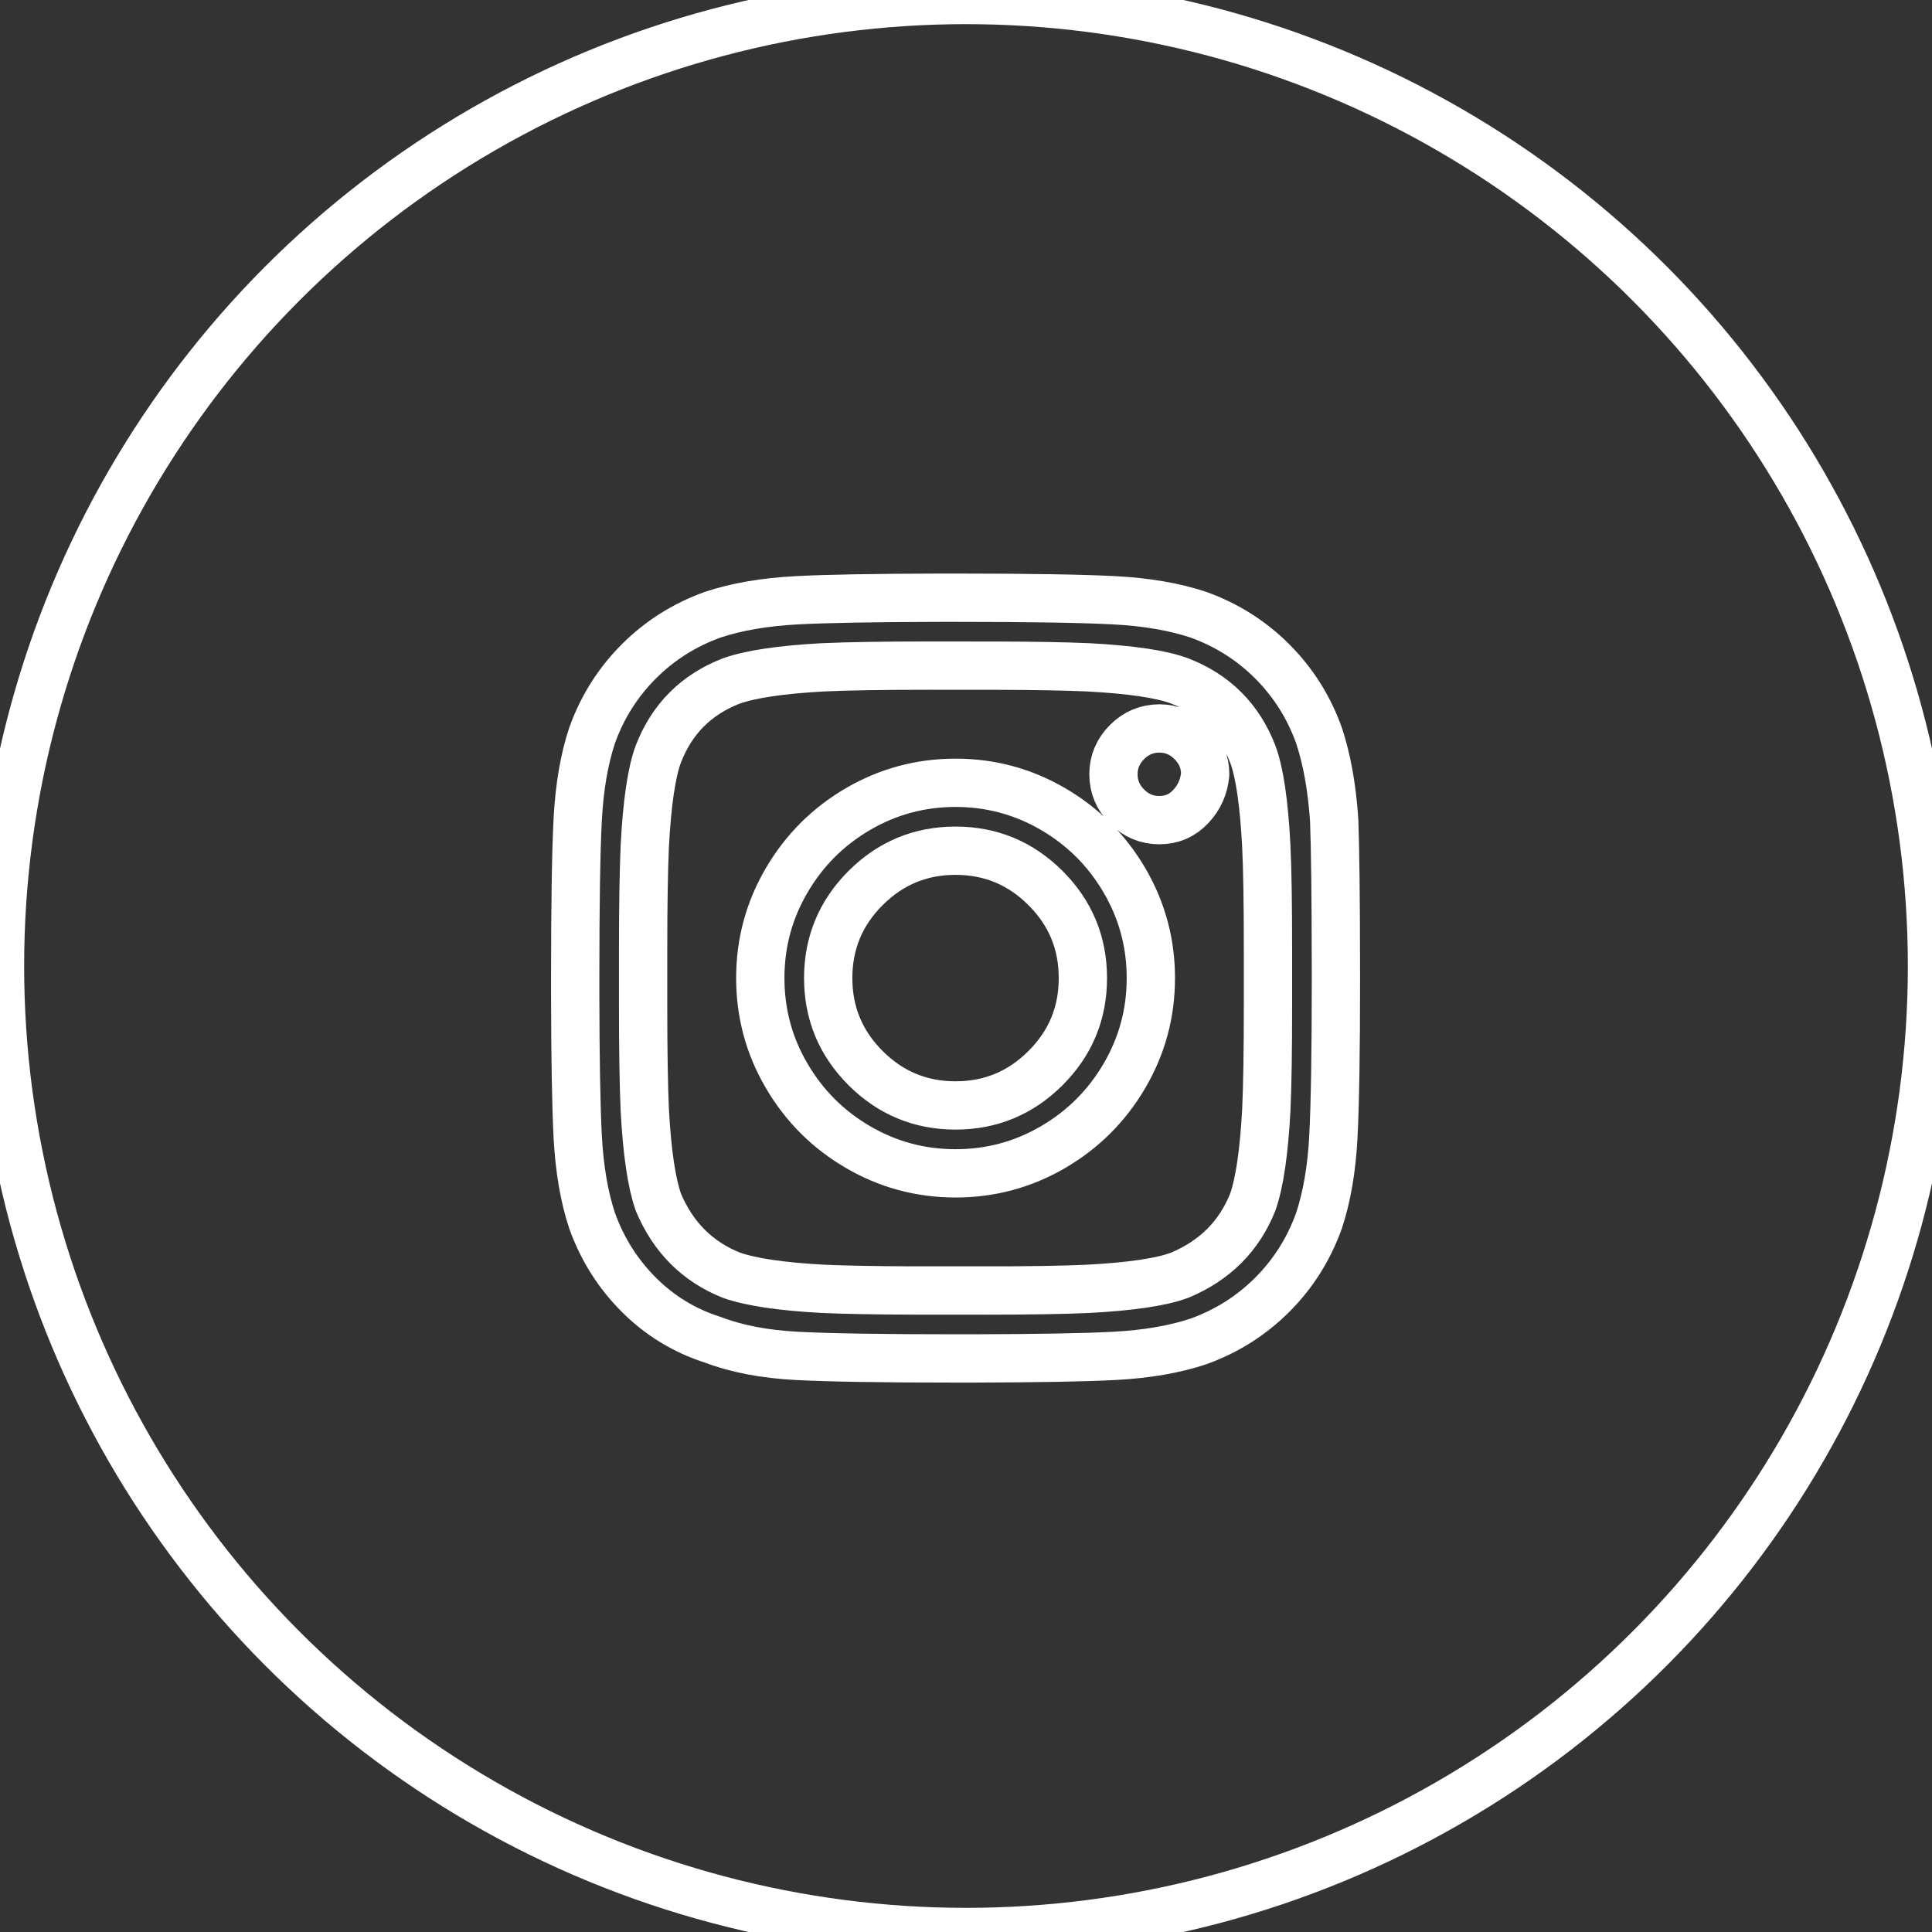
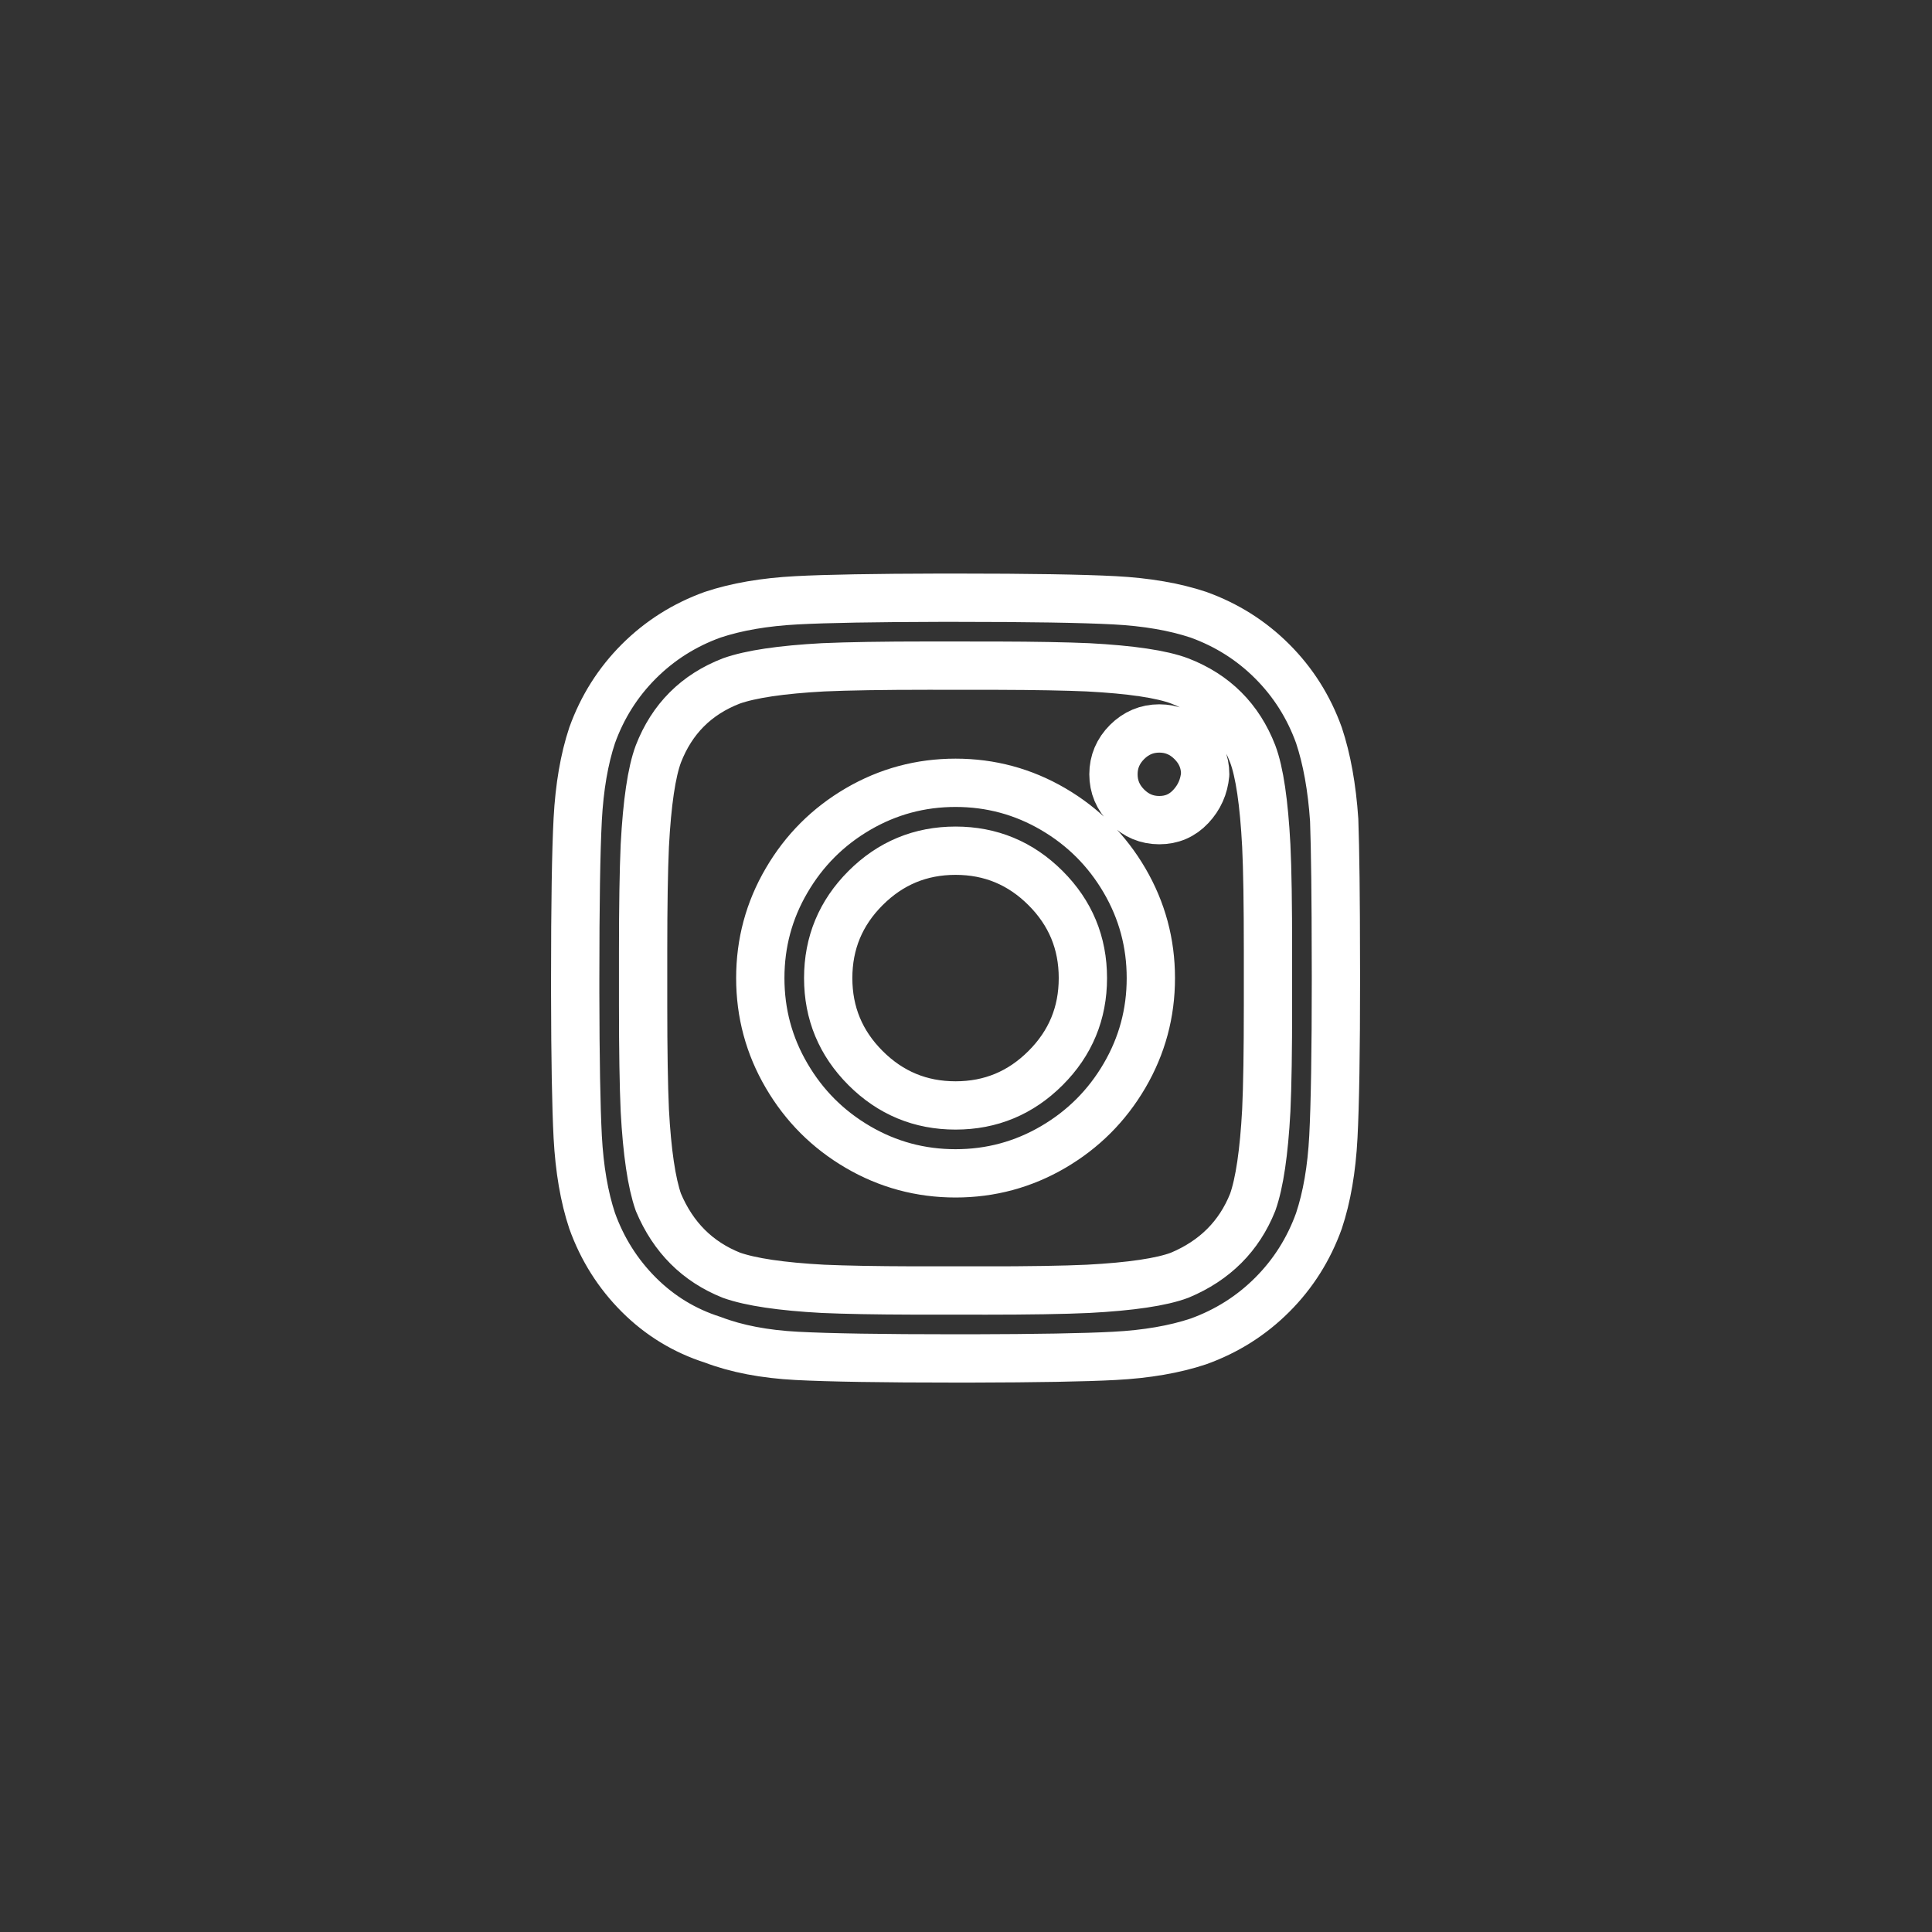
<svg xmlns="http://www.w3.org/2000/svg" xmlns:ns1="http://www.serif.com/" width="100%" height="100%" viewBox="0 0 40 40" version="1.1" xml:space="preserve" style="fill-rule:evenodd;clip-rule:evenodd;stroke-linejoin:round;stroke-miterlimit:2;">
  <rect x="0" y="0" width="40" height="40" fill="#333333" stroke="none" />
  <g id="Page-1">
    <g id="icon-mail-instagram">
-       <circle id="Oval" cx="20" cy="20" r="20" style="fill:none;stroke:white;stroke-width:1px;" />
      <path id="_-" ns1:id="" d="M20.104,28.125C21.461,28.122 22.45,28.105 23.071,28.072C23.739,28.037 24.319,27.937 24.811,27.773C25.397,27.562 25.907,27.24 26.34,26.807C26.774,26.373 27.096,25.863 27.307,25.277C27.471,24.785 27.571,24.205 27.606,23.537C27.641,22.869 27.659,21.773 27.659,20.25L27.658,19.93C27.657,18.573 27.645,17.59 27.623,16.98C27.577,16.301 27.471,15.715 27.307,15.223C27.096,14.637 26.774,14.127 26.34,13.693C25.907,13.26 25.397,12.938 24.811,12.727C24.319,12.563 23.739,12.463 23.071,12.428C22.403,12.393 21.307,12.375 19.784,12.375L19.464,12.375C18.106,12.378 17.117,12.395 16.497,12.428C15.829,12.463 15.248,12.563 14.756,12.727C14.17,12.938 13.661,13.26 13.227,13.693C12.793,14.127 12.471,14.637 12.26,15.223C12.096,15.715 11.997,16.295 11.961,16.963C11.926,17.631 11.909,18.727 11.909,20.25L11.909,20.57C11.911,21.928 11.929,22.917 11.961,23.537C11.997,24.205 12.096,24.785 12.26,25.277C12.471,25.863 12.793,26.373 13.227,26.807C13.661,27.24 14.17,27.551 14.756,27.738C15.248,27.926 15.829,28.037 16.497,28.072C17.165,28.107 18.26,28.125 19.784,28.125L20.104,28.125ZM20.658,26.718L18.916,26.718C18.125,26.716 17.5,26.704 17.041,26.684C16.174,26.637 15.541,26.543 15.143,26.402C14.44,26.121 13.936,25.617 13.631,24.891C13.491,24.492 13.397,23.859 13.35,22.992C13.327,22.477 13.315,21.75 13.315,20.813L13.315,19.688C13.315,18.75 13.327,18.023 13.35,17.508C13.397,16.617 13.491,15.984 13.631,15.609C13.913,14.883 14.416,14.379 15.143,14.098C15.541,13.957 16.174,13.863 17.041,13.816C17.557,13.793 18.284,13.781 19.221,13.781L20.651,13.782C21.442,13.784 22.067,13.796 22.526,13.816C23.416,13.863 24.049,13.957 24.424,14.098C25.151,14.379 25.655,14.883 25.936,15.609C26.077,15.984 26.17,16.617 26.217,17.508C26.241,18 26.252,18.727 26.252,19.688L26.252,20.813C26.252,21.75 26.241,22.477 26.217,22.992C26.17,23.859 26.077,24.492 25.936,24.891C25.655,25.594 25.151,26.098 24.424,26.402C24.049,26.543 23.416,26.637 22.526,26.684C22.034,26.707 21.307,26.719 20.346,26.719L20.658,26.718ZM24.002,16.98C24.26,16.98 24.477,16.887 24.653,16.699C24.829,16.512 24.928,16.289 24.952,16.031C24.952,15.773 24.858,15.551 24.67,15.363C24.483,15.176 24.26,15.082 24.002,15.082C23.745,15.082 23.522,15.176 23.334,15.363C23.147,15.551 23.053,15.773 23.053,16.031C23.053,16.289 23.147,16.512 23.334,16.699C23.522,16.887 23.745,16.98 24.002,16.98ZM19.784,24.293C20.51,24.293 21.184,24.111 21.805,23.748C22.426,23.385 22.918,22.893 23.282,22.271C23.645,21.65 23.827,20.977 23.827,20.25C23.827,19.523 23.645,18.85 23.282,18.229C22.918,17.607 22.426,17.115 21.805,16.752C21.184,16.389 20.51,16.207 19.784,16.207C19.057,16.207 18.383,16.389 17.762,16.752C17.141,17.115 16.649,17.607 16.286,18.229C15.922,18.85 15.741,19.523 15.741,20.25C15.741,20.977 15.922,21.65 16.286,22.271C16.649,22.893 17.141,23.385 17.762,23.748C18.383,24.111 19.057,24.293 19.784,24.293ZM19.784,22.887C19.057,22.887 18.436,22.629 17.92,22.113C17.405,21.598 17.147,20.977 17.147,20.25C17.147,19.523 17.405,18.902 17.92,18.387C18.436,17.871 19.057,17.613 19.784,17.613C20.51,17.613 21.131,17.871 21.647,18.387C22.163,18.902 22.42,19.523 22.42,20.25C22.42,20.977 22.163,21.598 21.647,22.113C21.131,22.629 20.51,22.887 19.784,22.887Z" style="fill:none;fill-rule:nonzero;stroke:white;stroke-width:1px;" />
    </g>
  </g>
</svg>